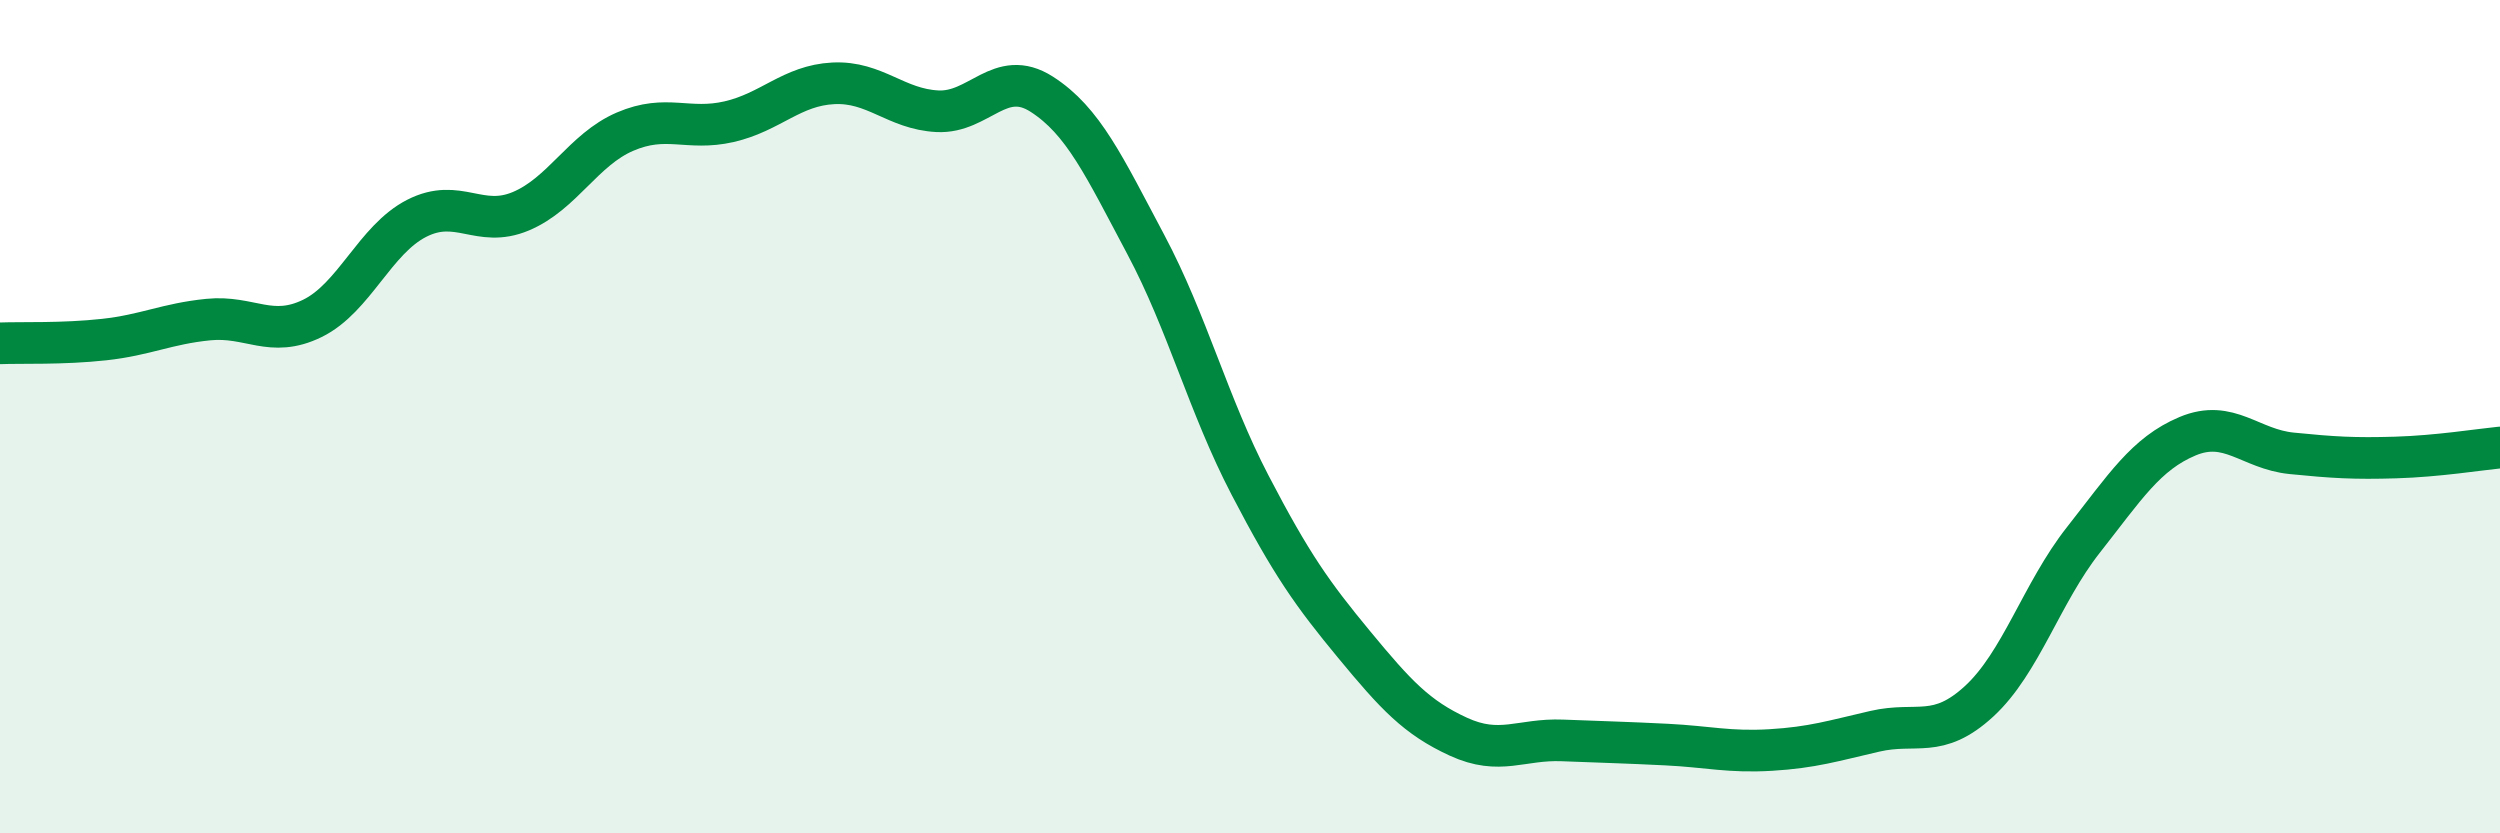
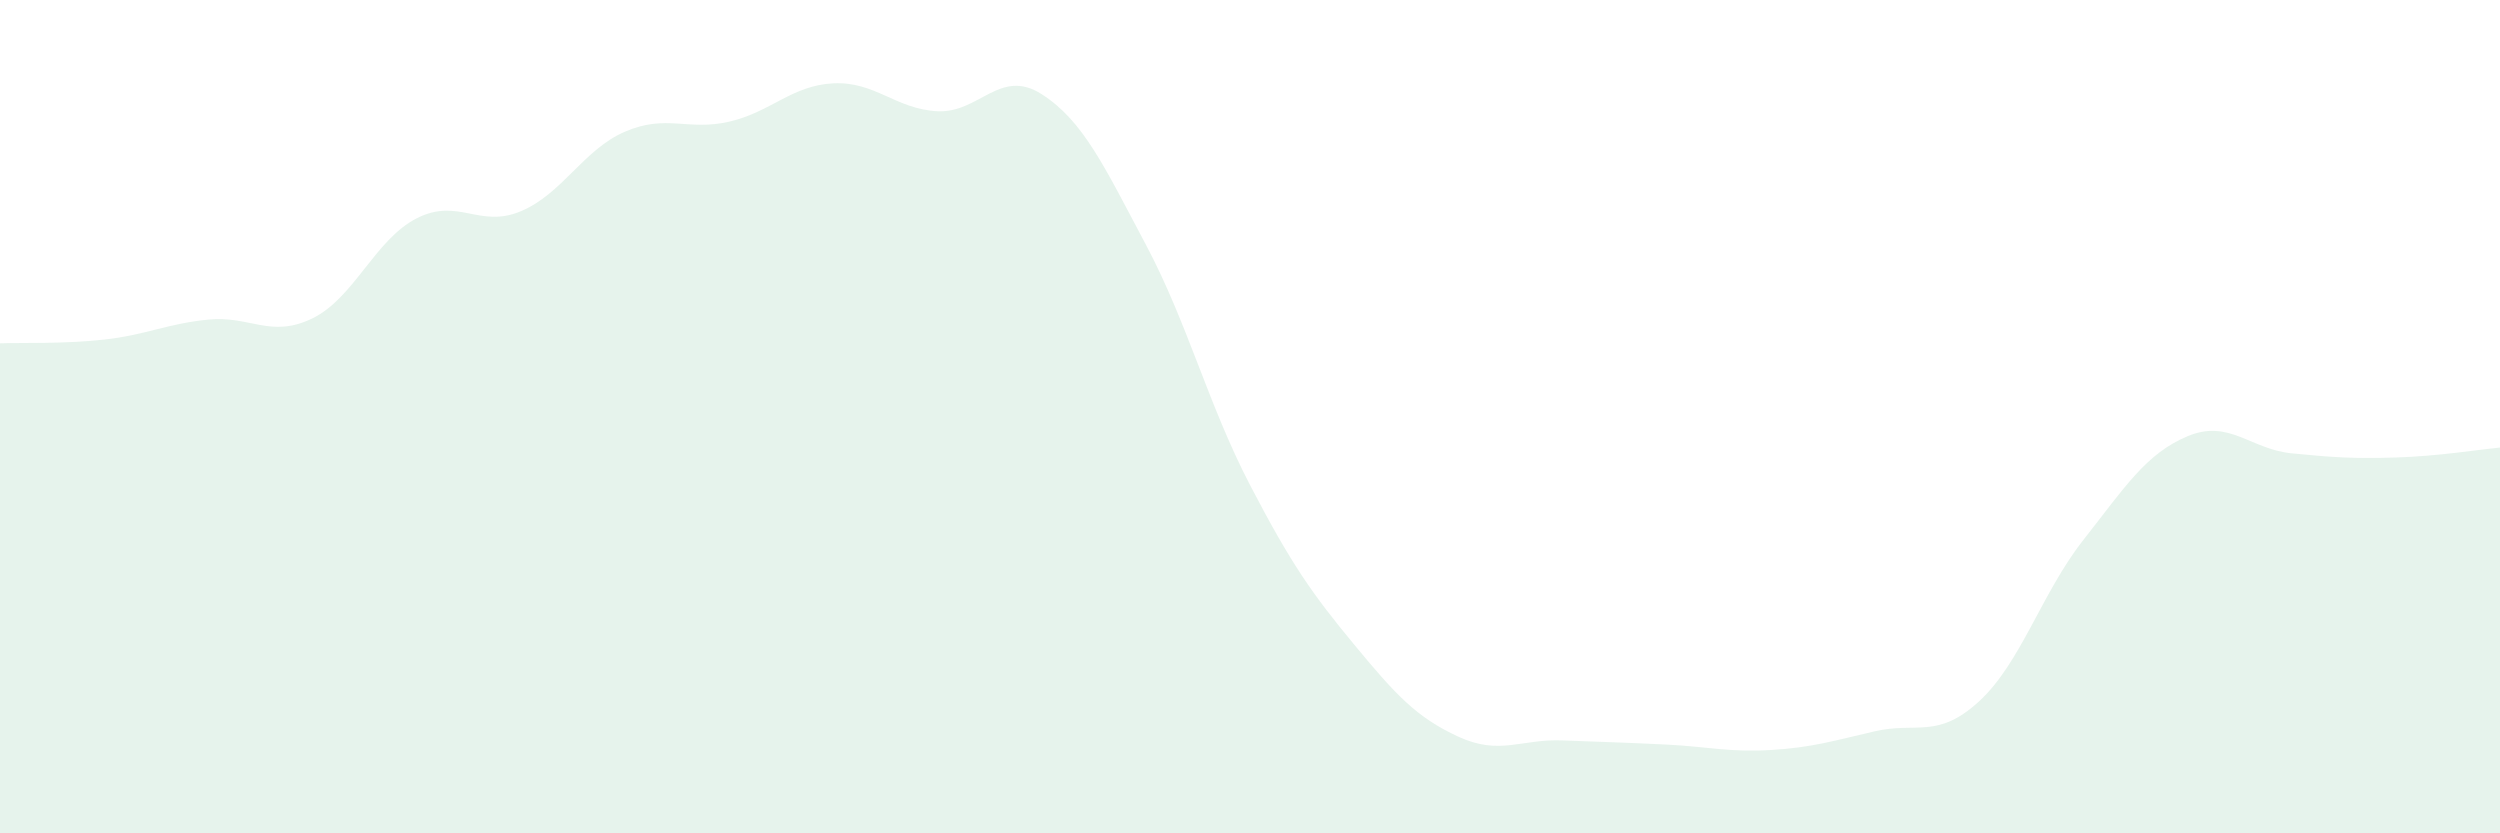
<svg xmlns="http://www.w3.org/2000/svg" width="60" height="20" viewBox="0 0 60 20">
  <path d="M 0,8.24 C 0.5,8.22 1.5,8.26 2.5,8.15 C 3.5,8.04 4,7.77 5,7.67 C 6,7.57 6.5,8.13 7.5,7.64 C 8.5,7.15 9,5.75 10,5.24 C 11,4.73 11.5,5.49 12.5,5.07 C 13.5,4.65 14,3.59 15,3.16 C 16,2.73 16.5,3.15 17.5,2.92 C 18.5,2.69 19,2.05 20,2 C 21,1.95 21.5,2.62 22.5,2.67 C 23.5,2.72 24,1.62 25,2.26 C 26,2.9 26.5,3.99 27.5,5.87 C 28.5,7.75 29,9.72 30,11.64 C 31,13.56 31.5,14.26 32.5,15.47 C 33.5,16.68 34,17.22 35,17.68 C 36,18.14 36.5,17.73 37.5,17.77 C 38.5,17.81 39,17.82 40,17.87 C 41,17.92 41.5,18.06 42.5,18 C 43.5,17.94 44,17.78 45,17.55 C 46,17.32 46.5,17.75 47.5,16.83 C 48.5,15.91 49,14.23 50,12.96 C 51,11.69 51.5,10.89 52.5,10.47 C 53.5,10.05 54,10.78 55,10.88 C 56,10.98 56.5,11.01 57.5,10.98 C 58.5,10.95 59.5,10.79 60,10.74L60 20L0 20Z" fill="#008740" opacity="0.1" stroke-linecap="round" stroke-linejoin="round" />
-   <path d="M 0,8.24 C 0.5,8.22 1.5,8.26 2.5,8.15 C 3.5,8.04 4,7.77 5,7.67 C 6,7.57 6.5,8.13 7.5,7.64 C 8.5,7.15 9,5.75 10,5.24 C 11,4.73 11.5,5.49 12.5,5.07 C 13.5,4.65 14,3.59 15,3.16 C 16,2.73 16.5,3.15 17.5,2.92 C 18.5,2.69 19,2.05 20,2 C 21,1.95 21.5,2.62 22.5,2.67 C 23.5,2.72 24,1.62 25,2.26 C 26,2.9 26.5,3.99 27.5,5.87 C 28.5,7.75 29,9.72 30,11.64 C 31,13.56 31.5,14.26 32.5,15.47 C 33.5,16.68 34,17.22 35,17.68 C 36,18.14 36.5,17.73 37.5,17.77 C 38.5,17.81 39,17.82 40,17.87 C 41,17.92 41.5,18.06 42.5,18 C 43.5,17.94 44,17.78 45,17.55 C 46,17.32 46.5,17.75 47.5,16.83 C 48.5,15.91 49,14.23 50,12.96 C 51,11.69 51.5,10.89 52.5,10.47 C 53.5,10.05 54,10.78 55,10.88 C 56,10.98 56.5,11.01 57.5,10.98 C 58.5,10.95 59.5,10.79 60,10.74" stroke="#008740" stroke-width="1" fill="none" stroke-linecap="round" stroke-linejoin="round" />
</svg>